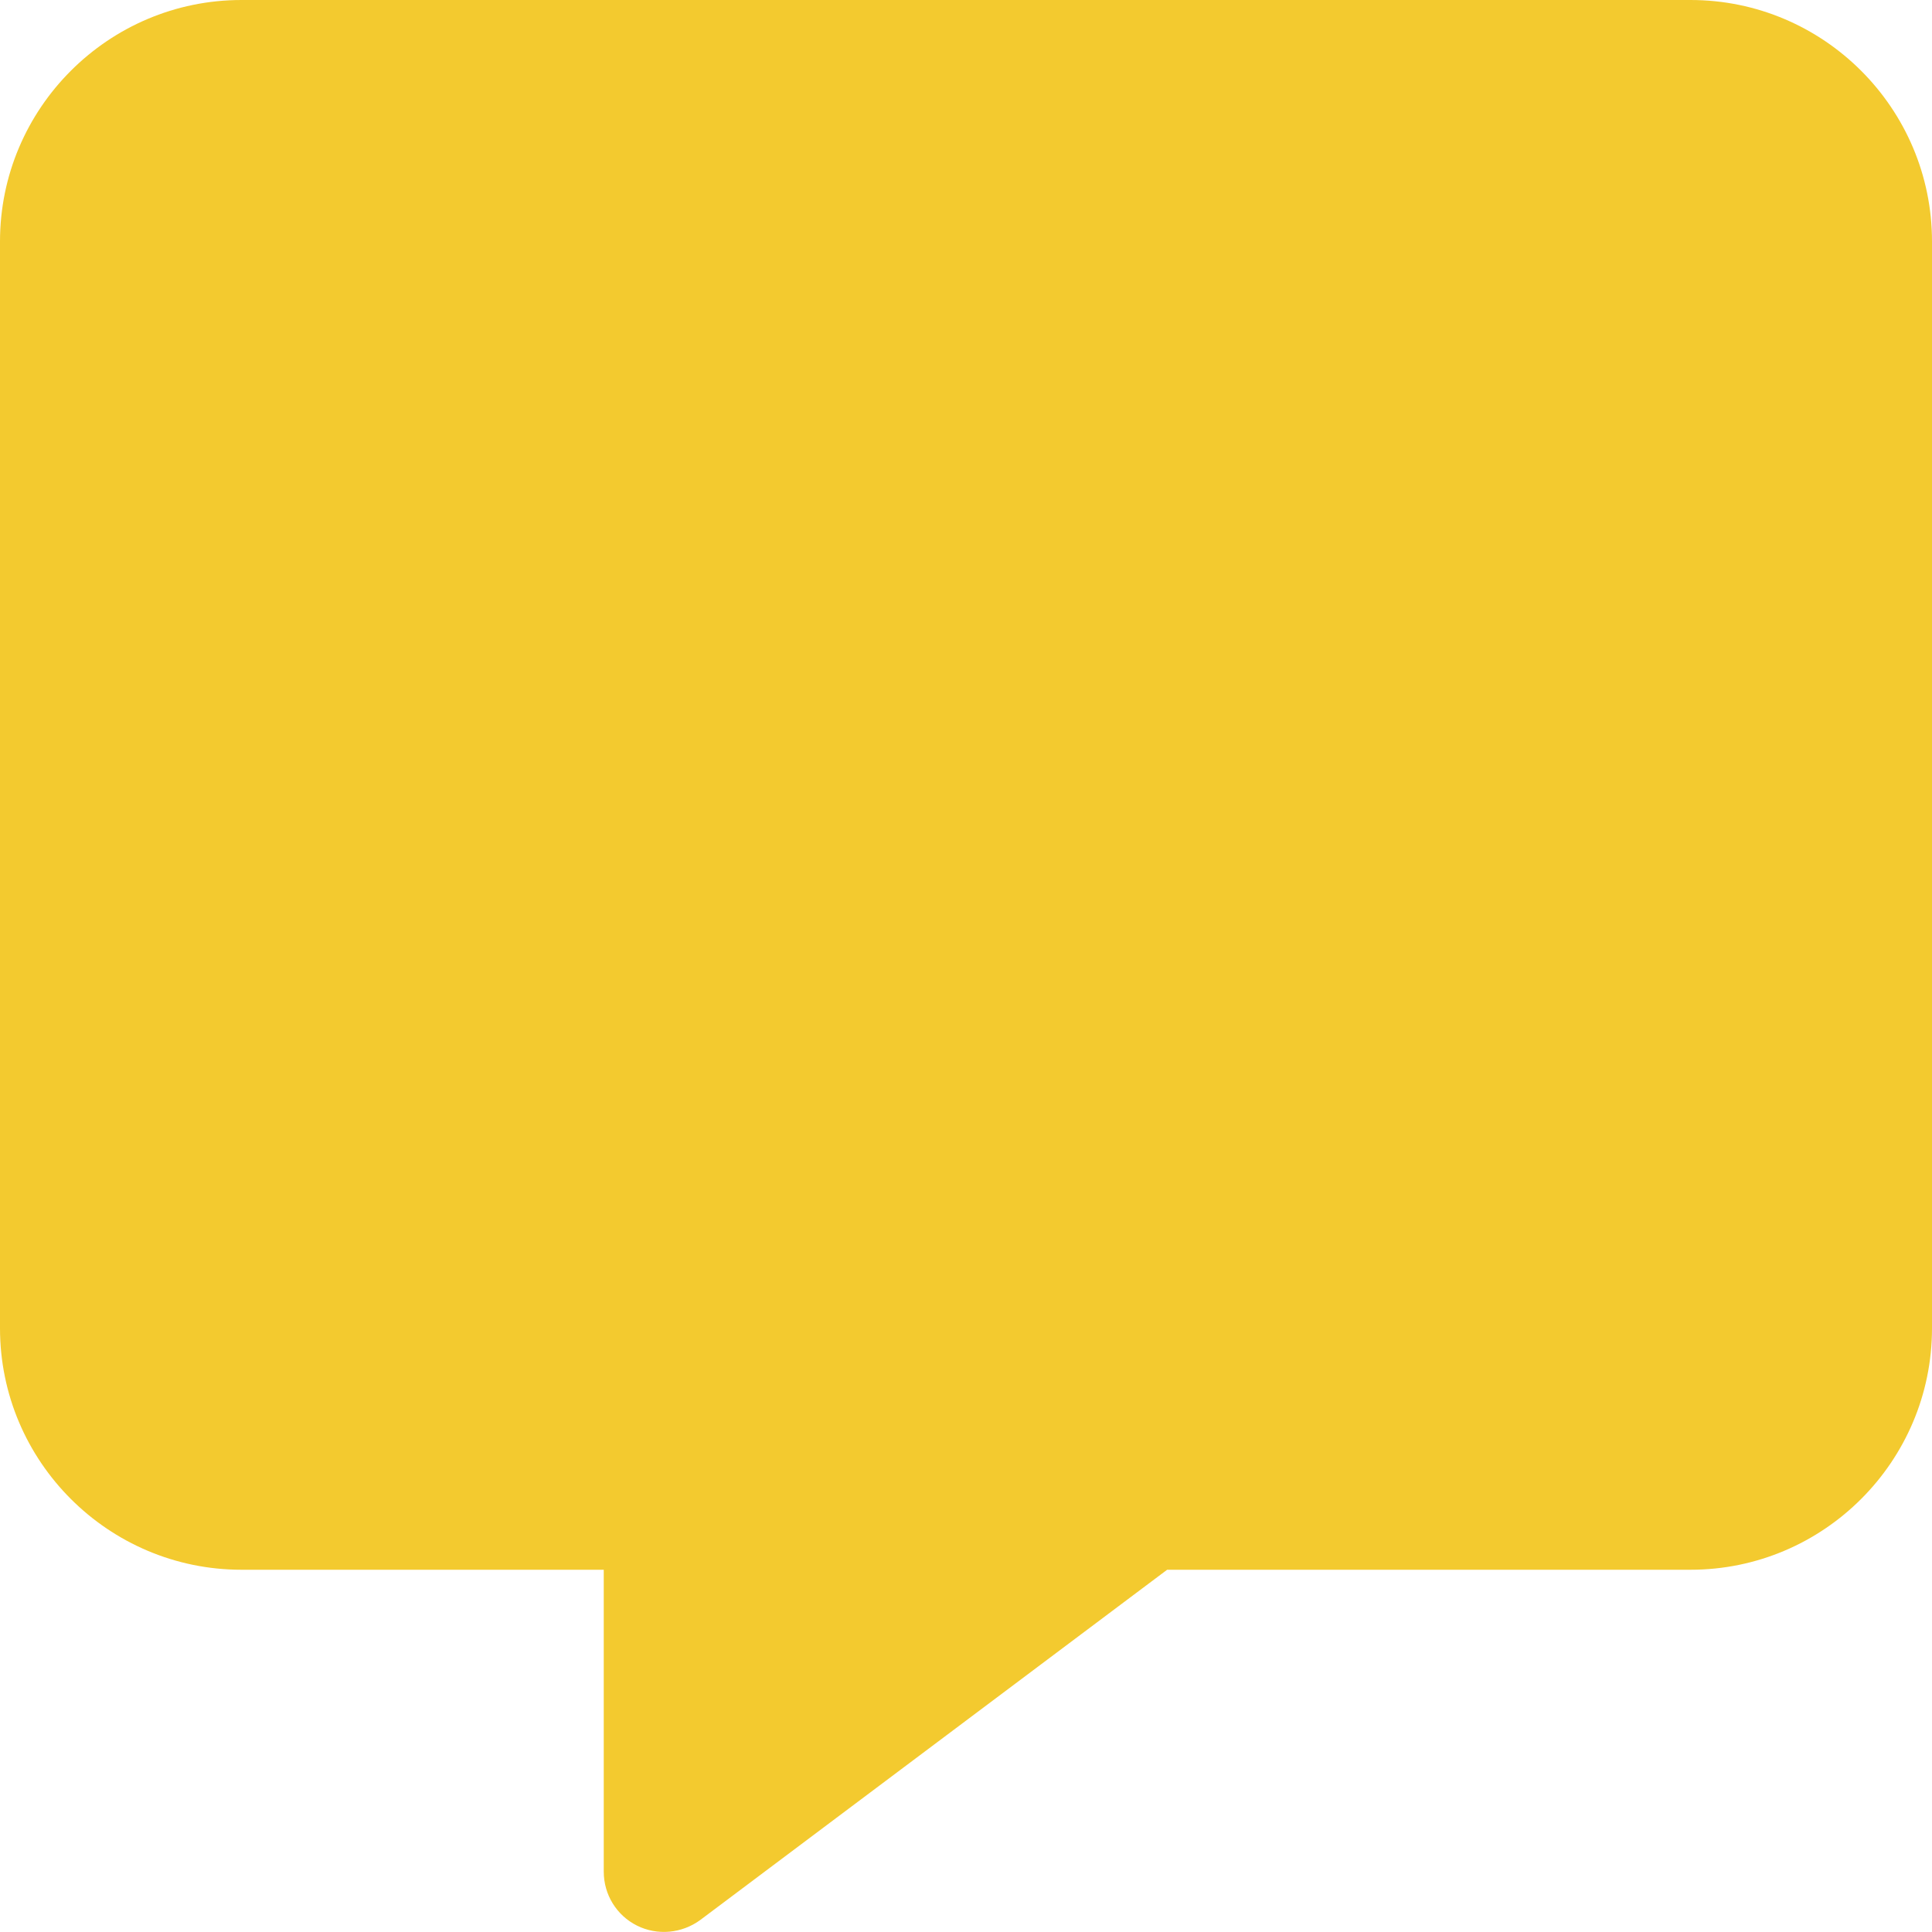
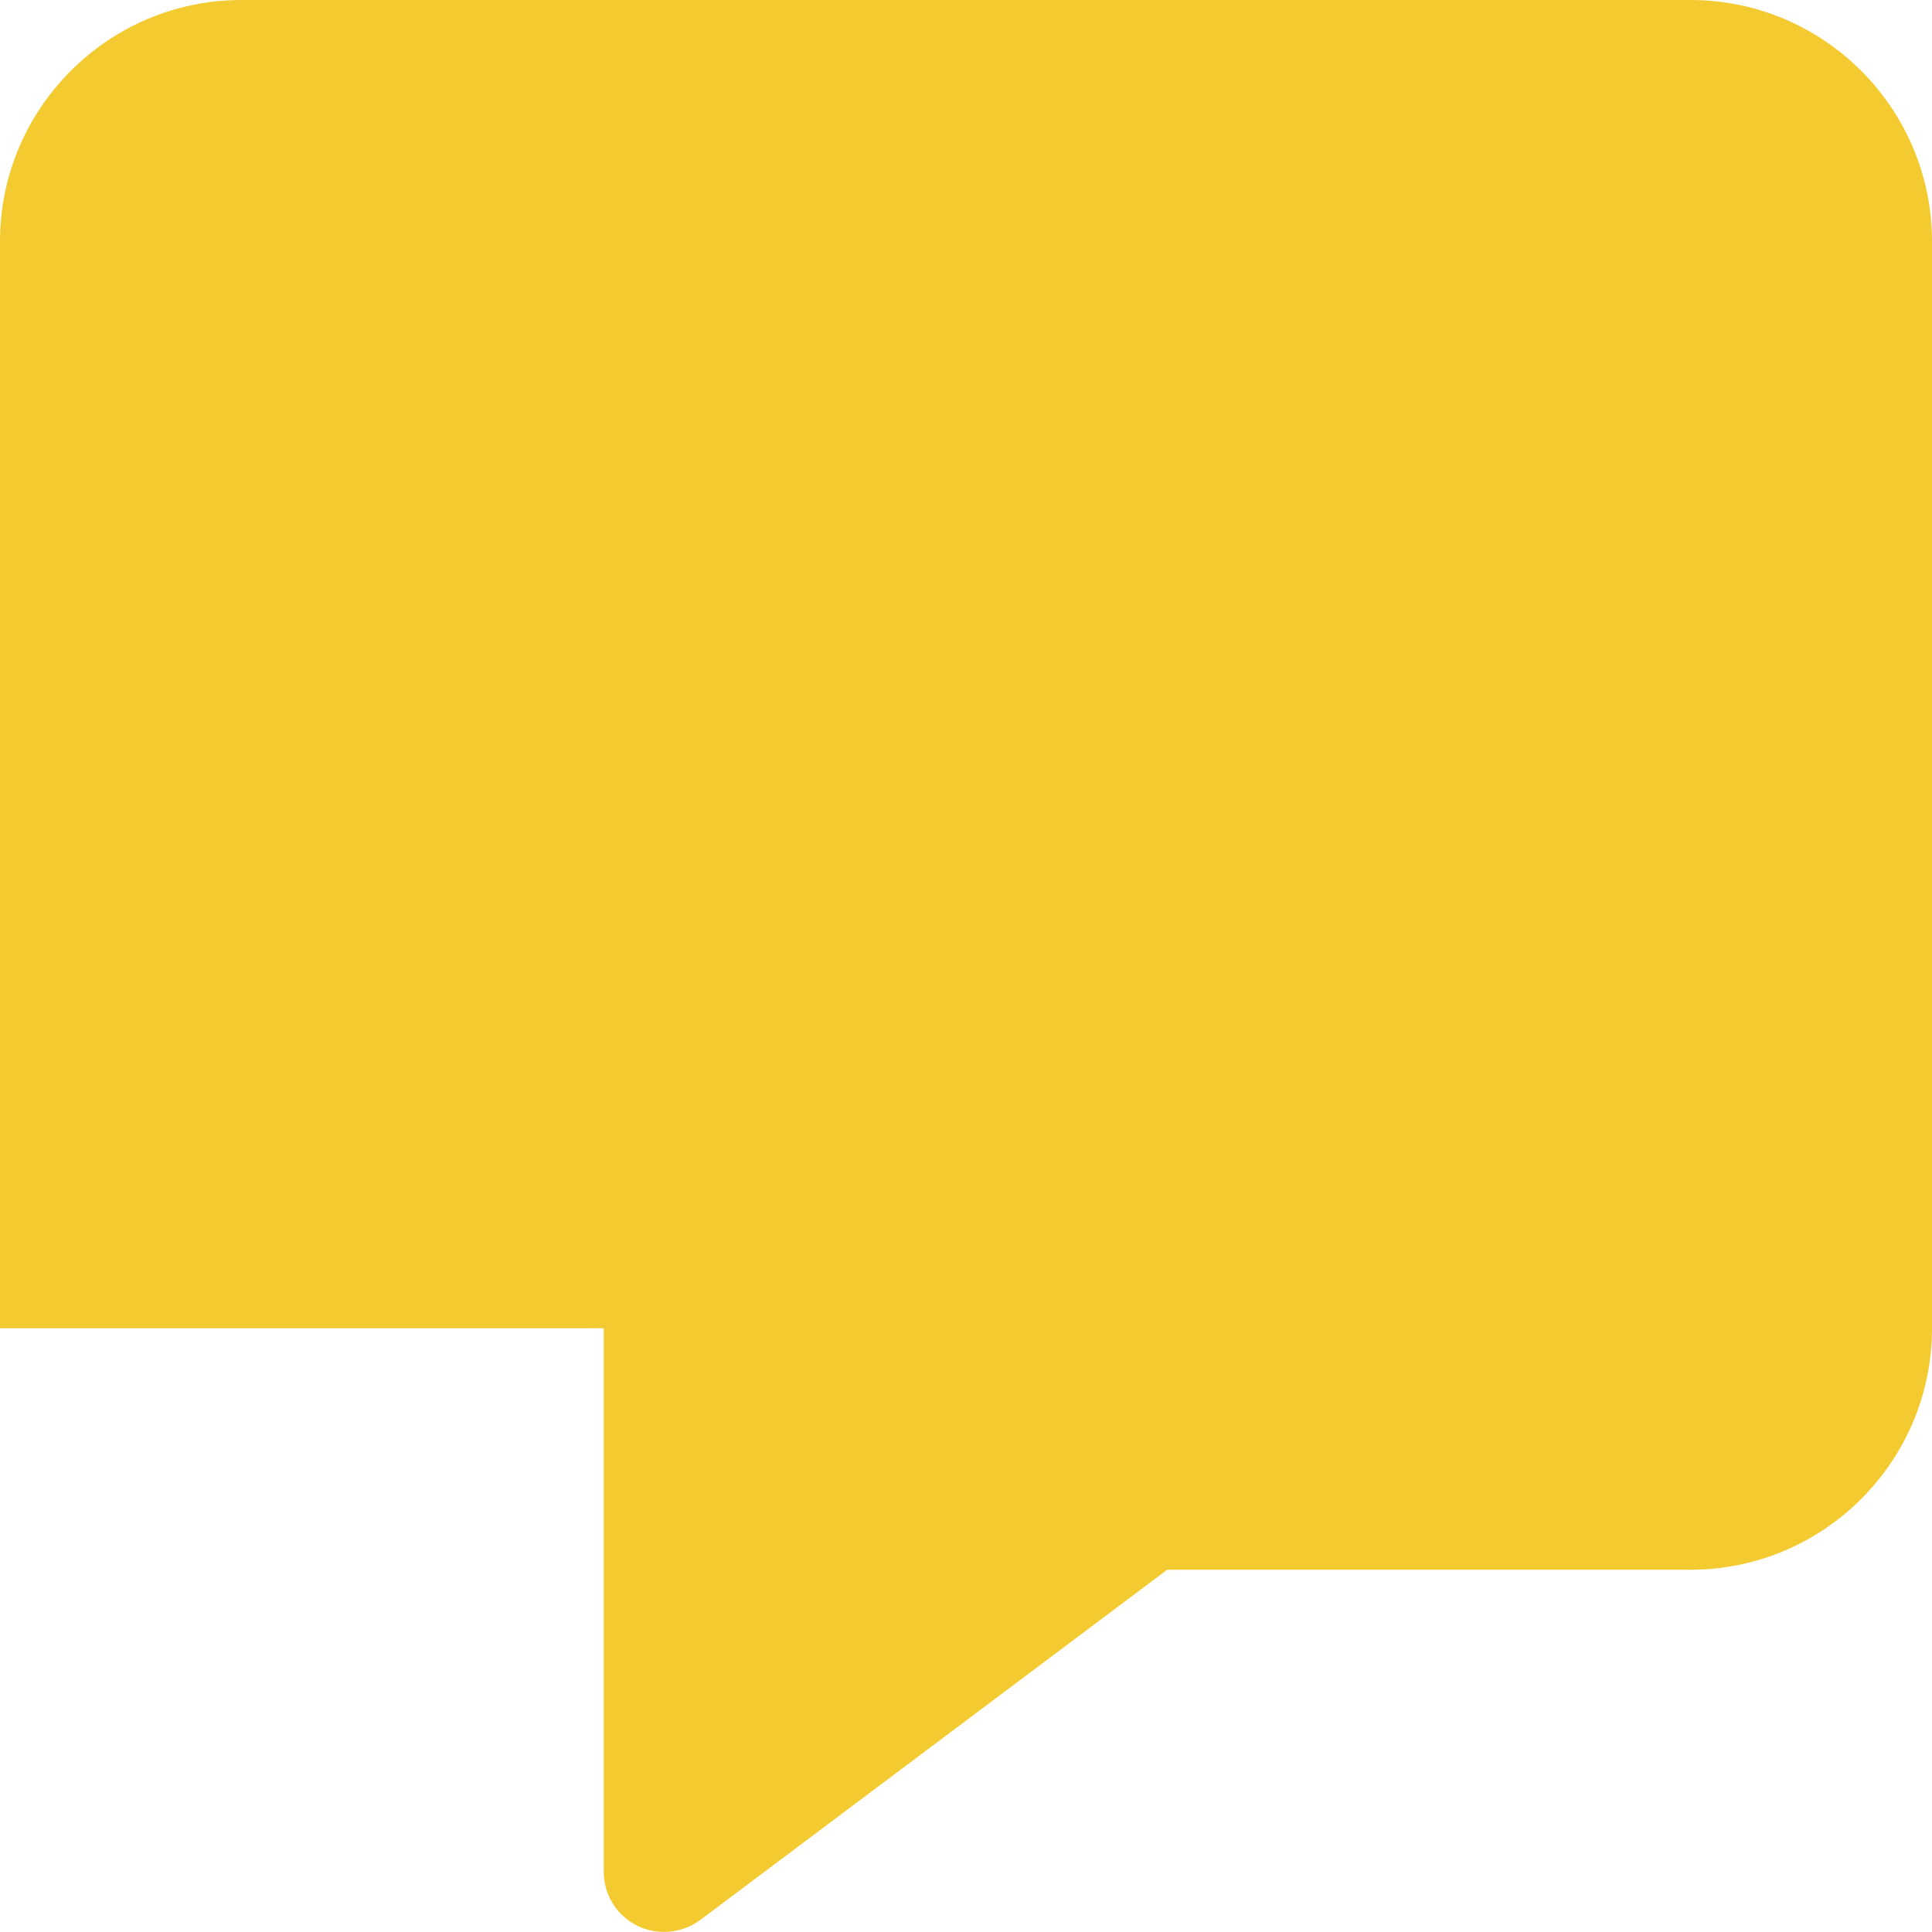
<svg xmlns="http://www.w3.org/2000/svg" width="28" height="28" viewBox="0 0 28 28" fill="none">
-   <path d="M3.5 0C1.57 0 0 1.57 0 3.5V19.25C0 21.18 1.57 22.75 3.5 22.75H8.75V27.125C8.75 27.459 8.936 27.759 9.231 27.907C9.527 28.055 9.882 28.022 10.15 27.825L16.915 22.75H24.5C26.43 22.75 28 21.18 28 19.25V3.5C28 1.57 26.43 0 24.5 0H3.5Z" fill="#F3CA2F" />
+   <path d="M3.5 0C1.57 0 0 1.57 0 3.5V19.25H8.75V27.125C8.75 27.459 8.936 27.759 9.231 27.907C9.527 28.055 9.882 28.022 10.15 27.825L16.915 22.75H24.5C26.43 22.75 28 21.18 28 19.25V3.5C28 1.57 26.43 0 24.5 0H3.5Z" fill="#F3CA2F" />
</svg>